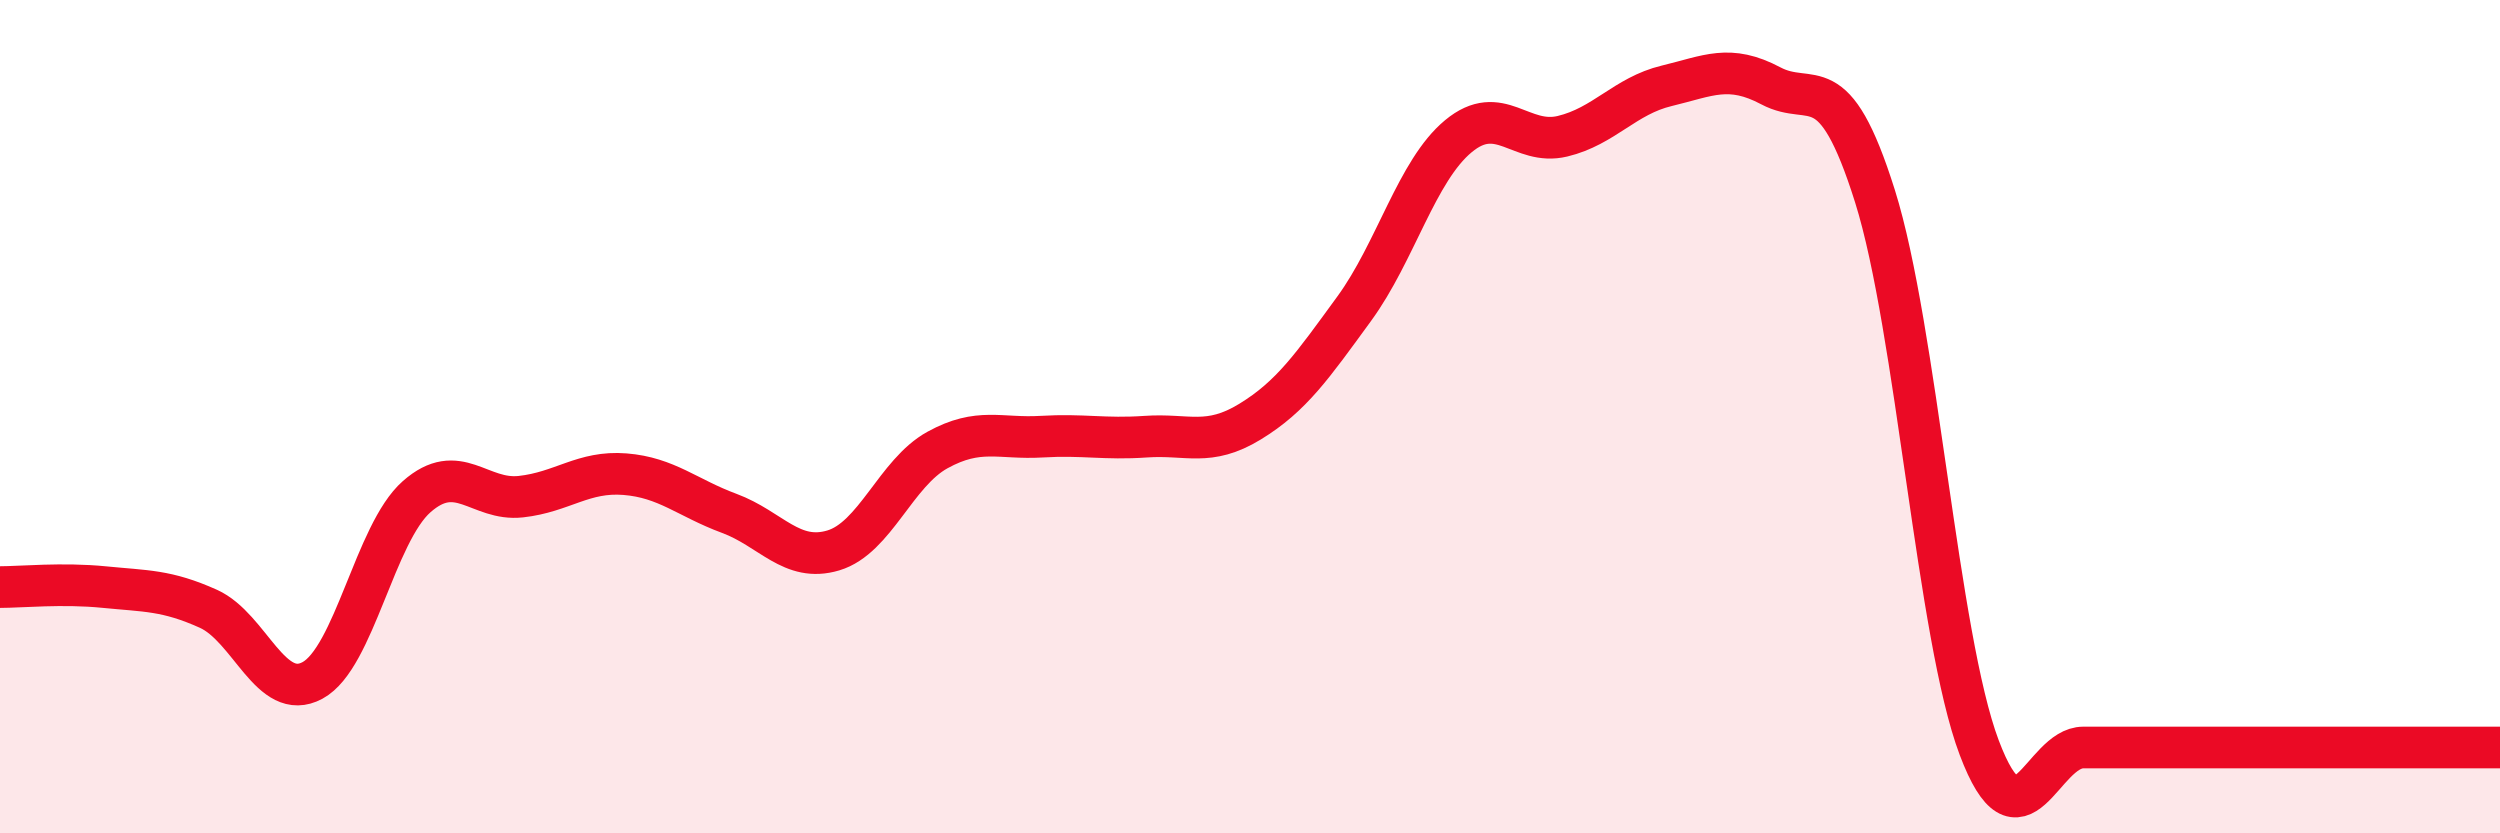
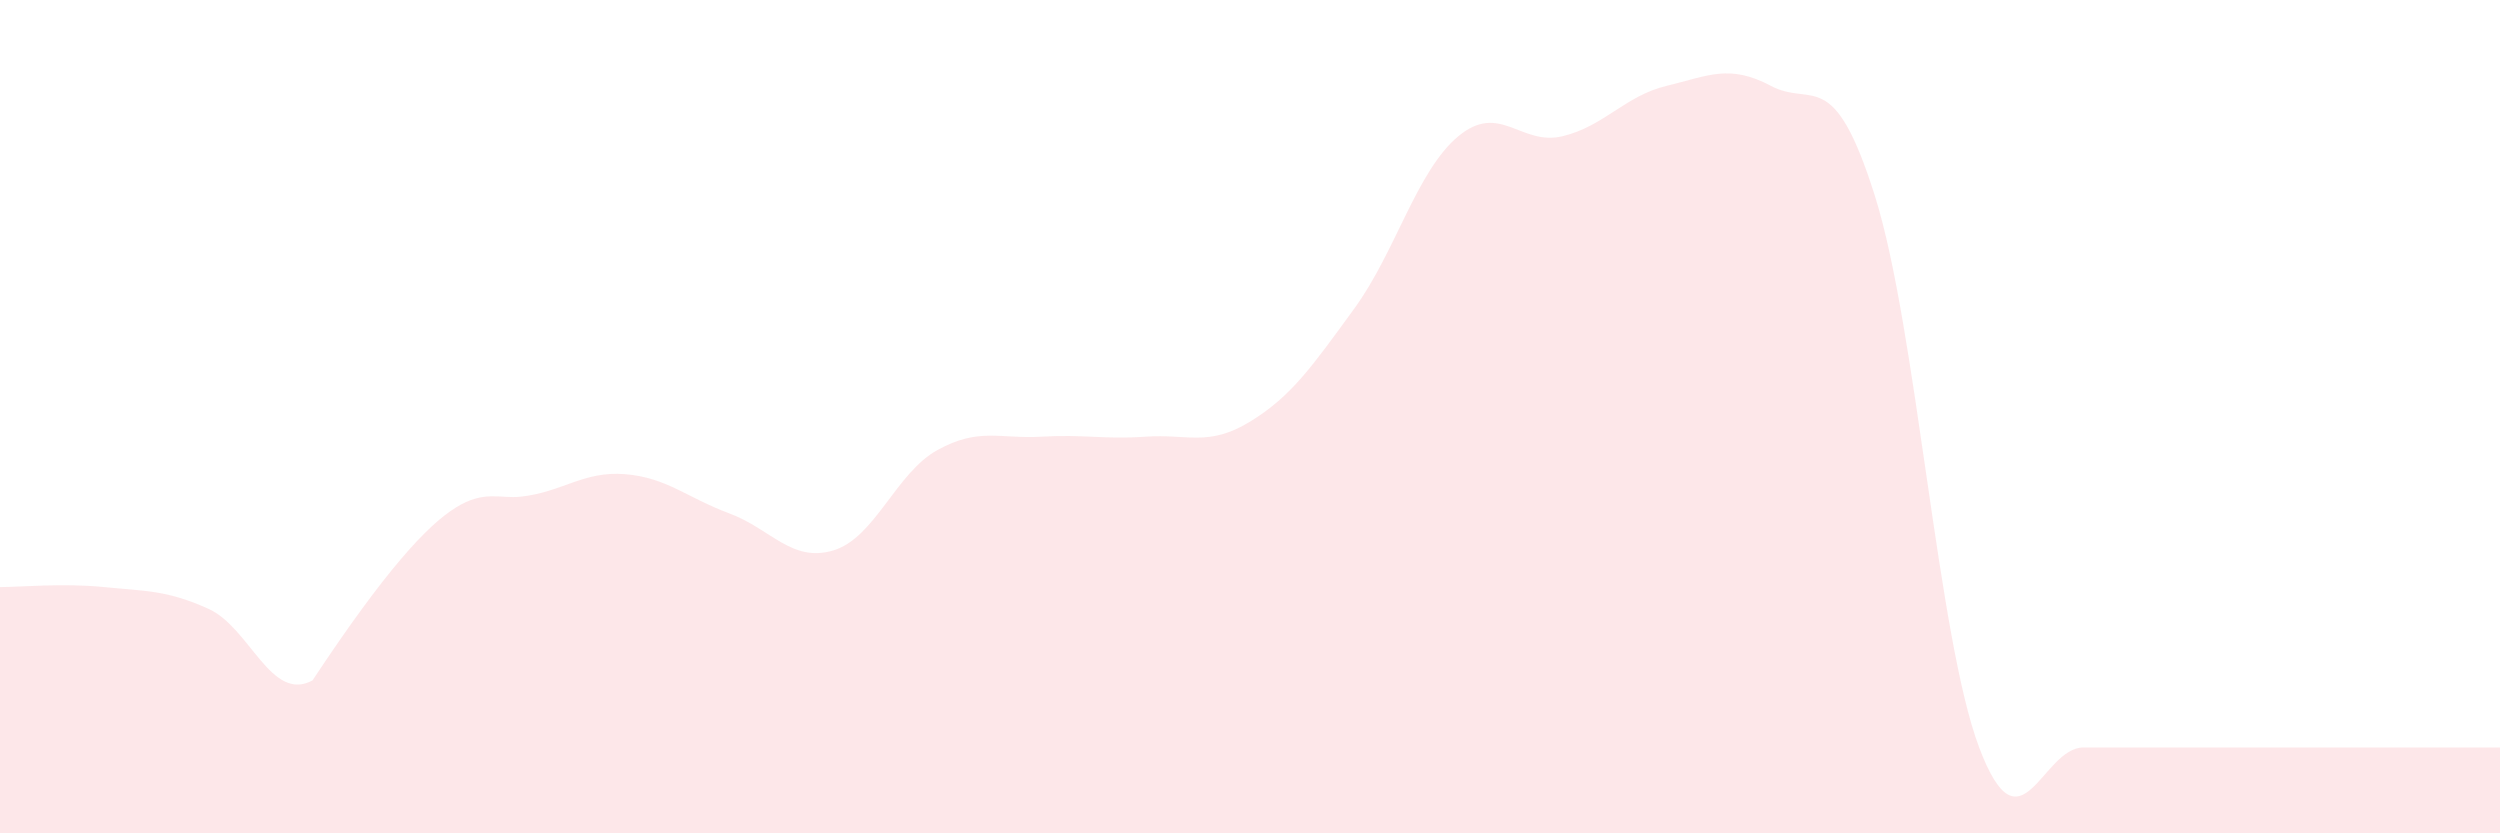
<svg xmlns="http://www.w3.org/2000/svg" width="60" height="20" viewBox="0 0 60 20">
-   <path d="M 0,14.09 C 0.5,14.09 1.5,13.99 2.5,14.09 C 3.5,14.19 4,14.16 5,14.61 C 6,15.06 6.5,16.87 7.5,16.33 C 8.5,15.79 9,12.8 10,11.92 C 11,11.04 11.5,12.03 12.5,11.92 C 13.5,11.81 14,11.3 15,11.38 C 16,11.46 16.5,11.95 17.5,12.32 C 18.5,12.69 19,13.51 20,13.21 C 21,12.91 21.5,11.35 22.5,10.8 C 23.5,10.25 24,10.54 25,10.48 C 26,10.42 26.5,10.55 27.5,10.48 C 28.5,10.41 29,10.73 30,10.12 C 31,9.51 31.5,8.78 32.5,7.41 C 33.5,6.04 34,4.1 35,3.27 C 36,2.44 36.5,3.51 37.5,3.27 C 38.5,3.03 39,2.3 40,2.06 C 41,1.82 41.5,1.53 42.5,2.06 C 43.5,2.59 44,1.53 45,4.71 C 46,7.89 46.5,15.29 47.5,17.94 C 48.5,20.59 49,17.94 50,17.94 C 51,17.94 51.5,17.94 52.5,17.94 C 53.5,17.94 53.5,17.94 55,17.94 C 56.5,17.94 59,17.94 60,17.94L60 20L0 20Z" fill="#EB0A25" opacity="0.1" stroke-linecap="round" stroke-linejoin="round" />
-   <path d="M 0,14.09 C 0.5,14.09 1.5,13.99 2.5,14.09 C 3.5,14.19 4,14.16 5,14.61 C 6,15.06 6.5,16.87 7.5,16.33 C 8.5,15.79 9,12.8 10,11.92 C 11,11.04 11.5,12.03 12.5,11.92 C 13.5,11.81 14,11.3 15,11.38 C 16,11.46 16.5,11.95 17.5,12.32 C 18.5,12.69 19,13.51 20,13.21 C 21,12.91 21.5,11.35 22.5,10.8 C 23.5,10.25 24,10.54 25,10.48 C 26,10.42 26.5,10.55 27.5,10.48 C 28.5,10.41 29,10.73 30,10.12 C 31,9.51 31.5,8.78 32.5,7.41 C 33.5,6.04 34,4.1 35,3.27 C 36,2.44 36.5,3.51 37.5,3.27 C 38.5,3.03 39,2.3 40,2.06 C 41,1.82 41.5,1.53 42.5,2.06 C 43.5,2.59 44,1.53 45,4.71 C 46,7.89 46.5,15.29 47.5,17.94 C 48.5,20.59 49,17.94 50,17.94 C 51,17.94 51.5,17.94 52.5,17.94 C 53.5,17.94 53.5,17.94 55,17.94 C 56.5,17.94 59,17.94 60,17.94" stroke="#EB0A25" stroke-width="1" fill="none" stroke-linecap="round" stroke-linejoin="round" />
+   <path d="M 0,14.09 C 0.5,14.09 1.5,13.99 2.5,14.09 C 3.5,14.19 4,14.16 5,14.61 C 6,15.06 6.5,16.87 7.5,16.33 C 11,11.04 11.5,12.03 12.5,11.92 C 13.5,11.81 14,11.3 15,11.38 C 16,11.46 16.5,11.95 17.5,12.32 C 18.5,12.69 19,13.51 20,13.21 C 21,12.91 21.5,11.35 22.5,10.8 C 23.5,10.25 24,10.54 25,10.48 C 26,10.42 26.5,10.55 27.5,10.48 C 28.5,10.41 29,10.73 30,10.12 C 31,9.51 31.5,8.78 32.5,7.41 C 33.5,6.04 34,4.1 35,3.27 C 36,2.44 36.5,3.51 37.5,3.27 C 38.5,3.03 39,2.3 40,2.06 C 41,1.82 41.5,1.53 42.5,2.06 C 43.5,2.59 44,1.53 45,4.71 C 46,7.89 46.5,15.29 47.5,17.94 C 48.5,20.59 49,17.94 50,17.94 C 51,17.94 51.5,17.94 52.5,17.94 C 53.5,17.94 53.5,17.94 55,17.94 C 56.5,17.94 59,17.94 60,17.94L60 20L0 20Z" fill="#EB0A25" opacity="0.1" stroke-linecap="round" stroke-linejoin="round" />
</svg>